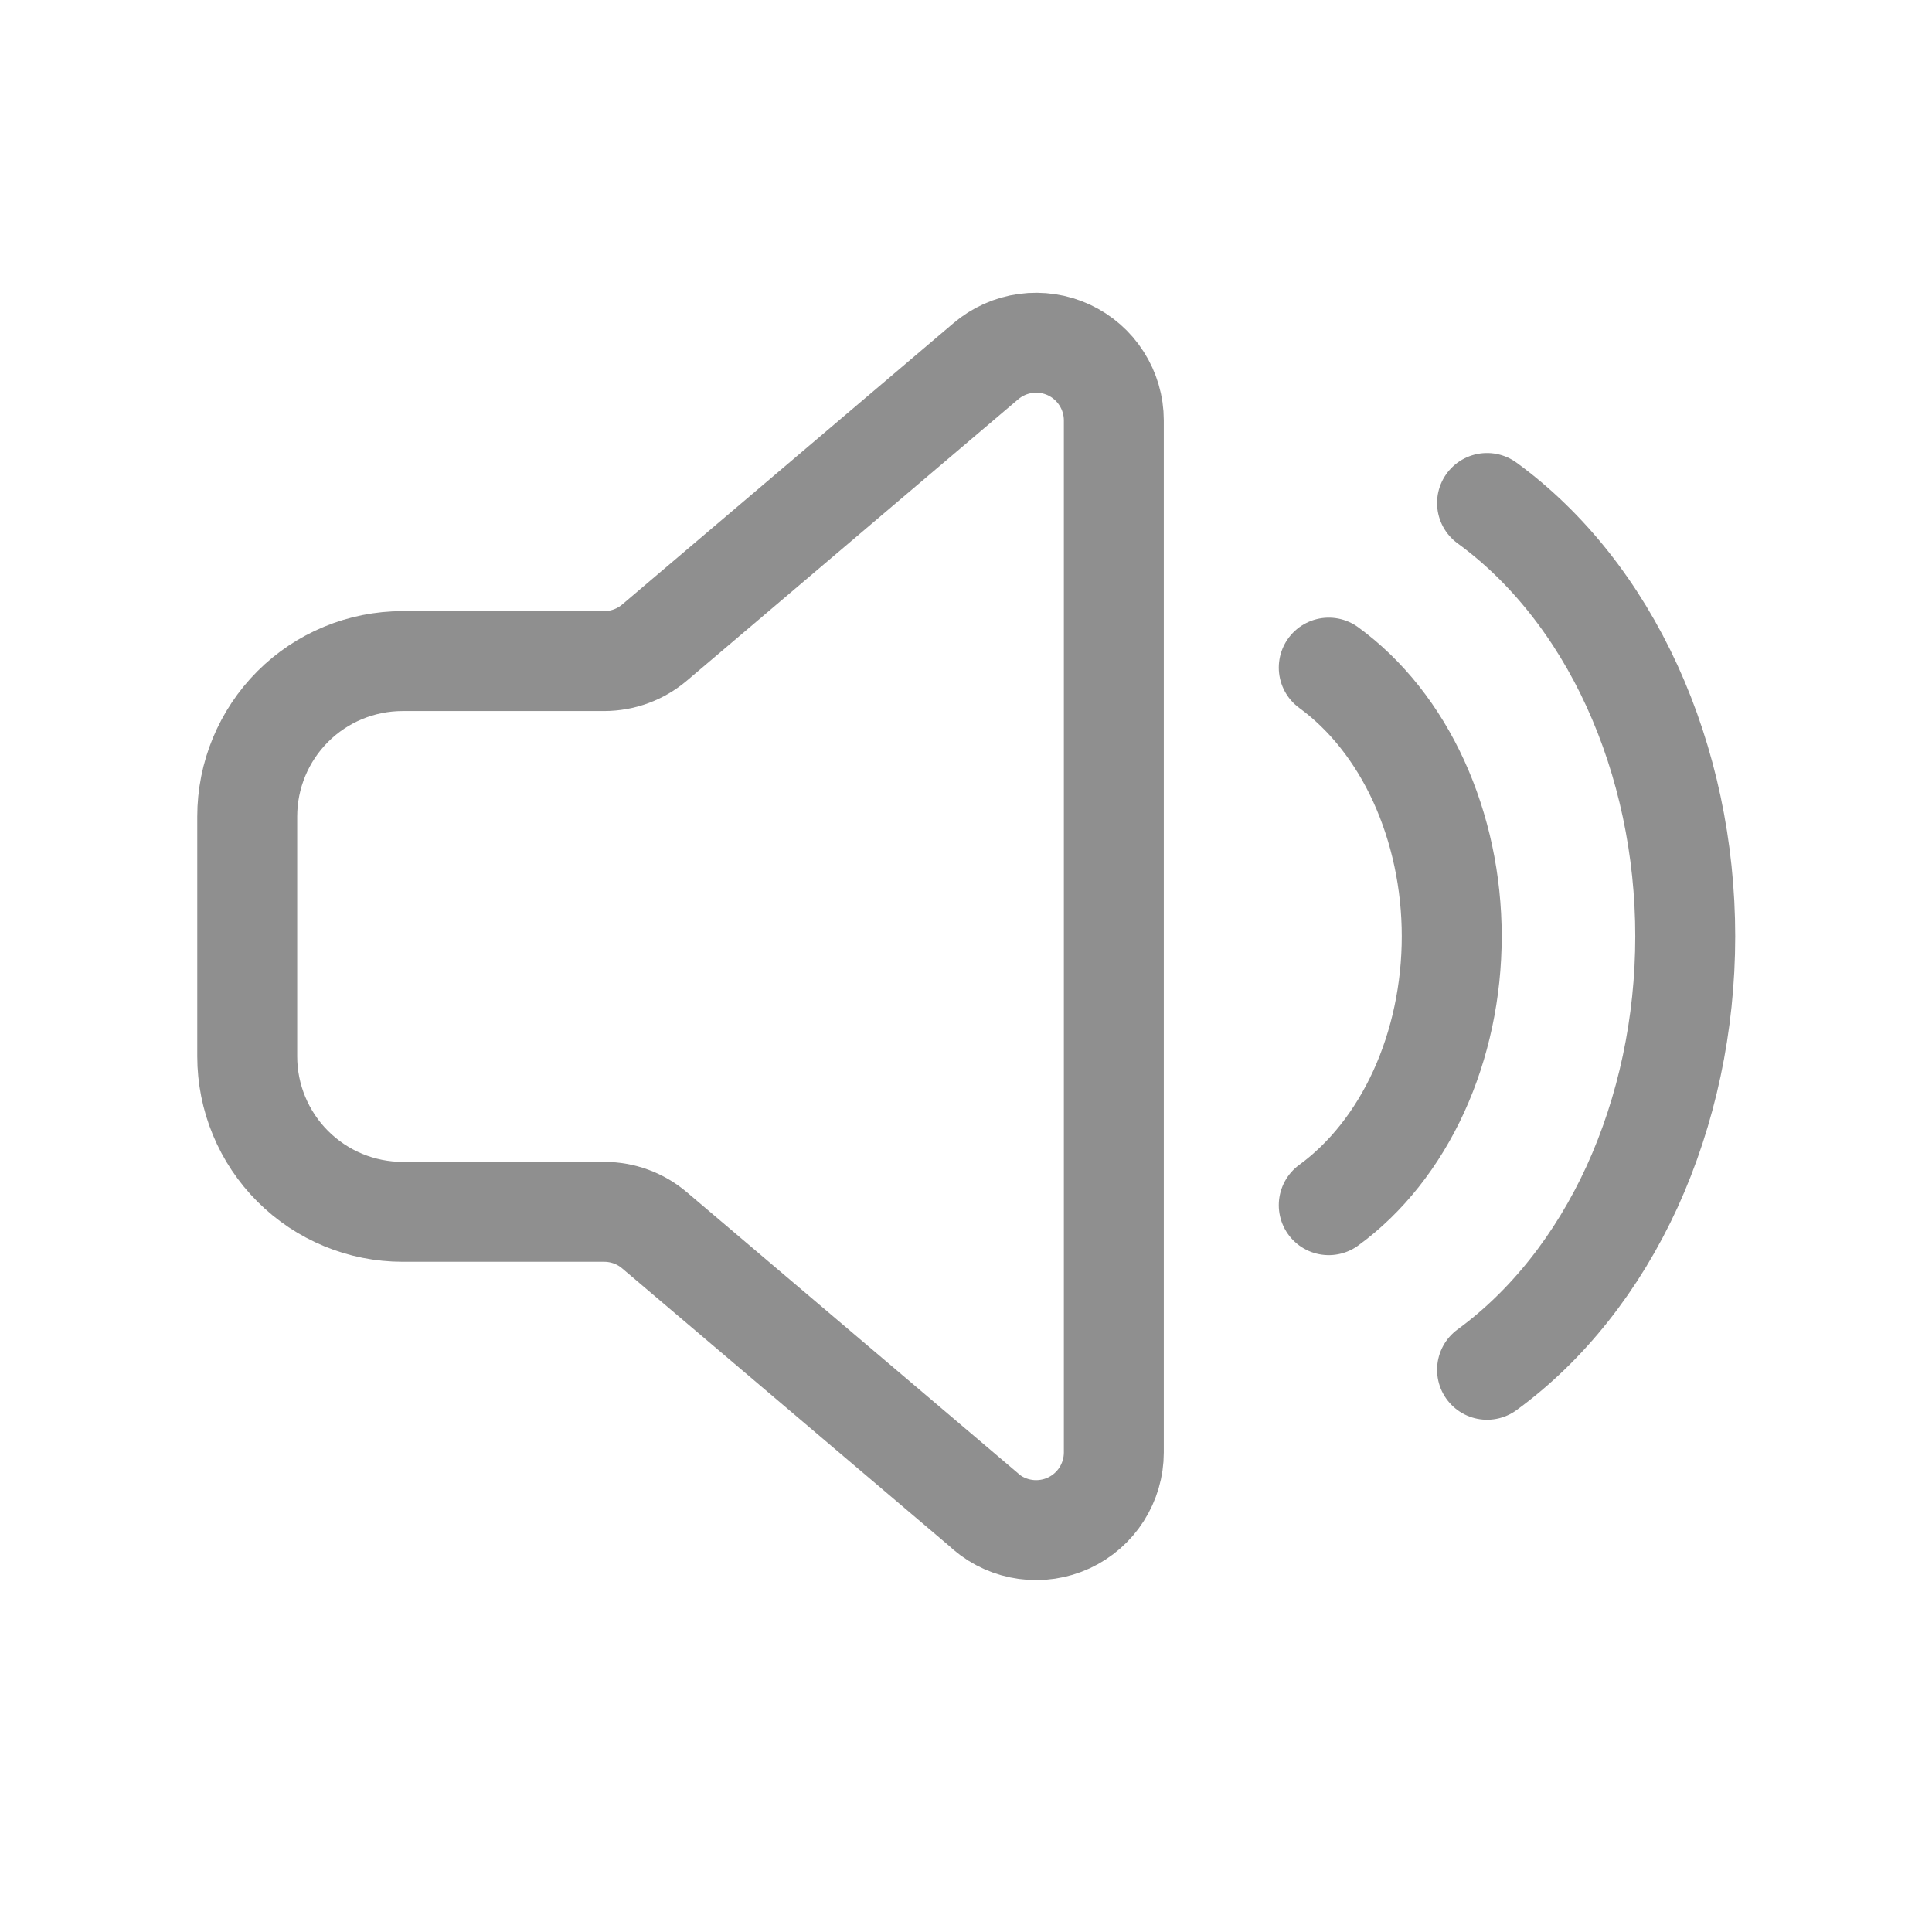
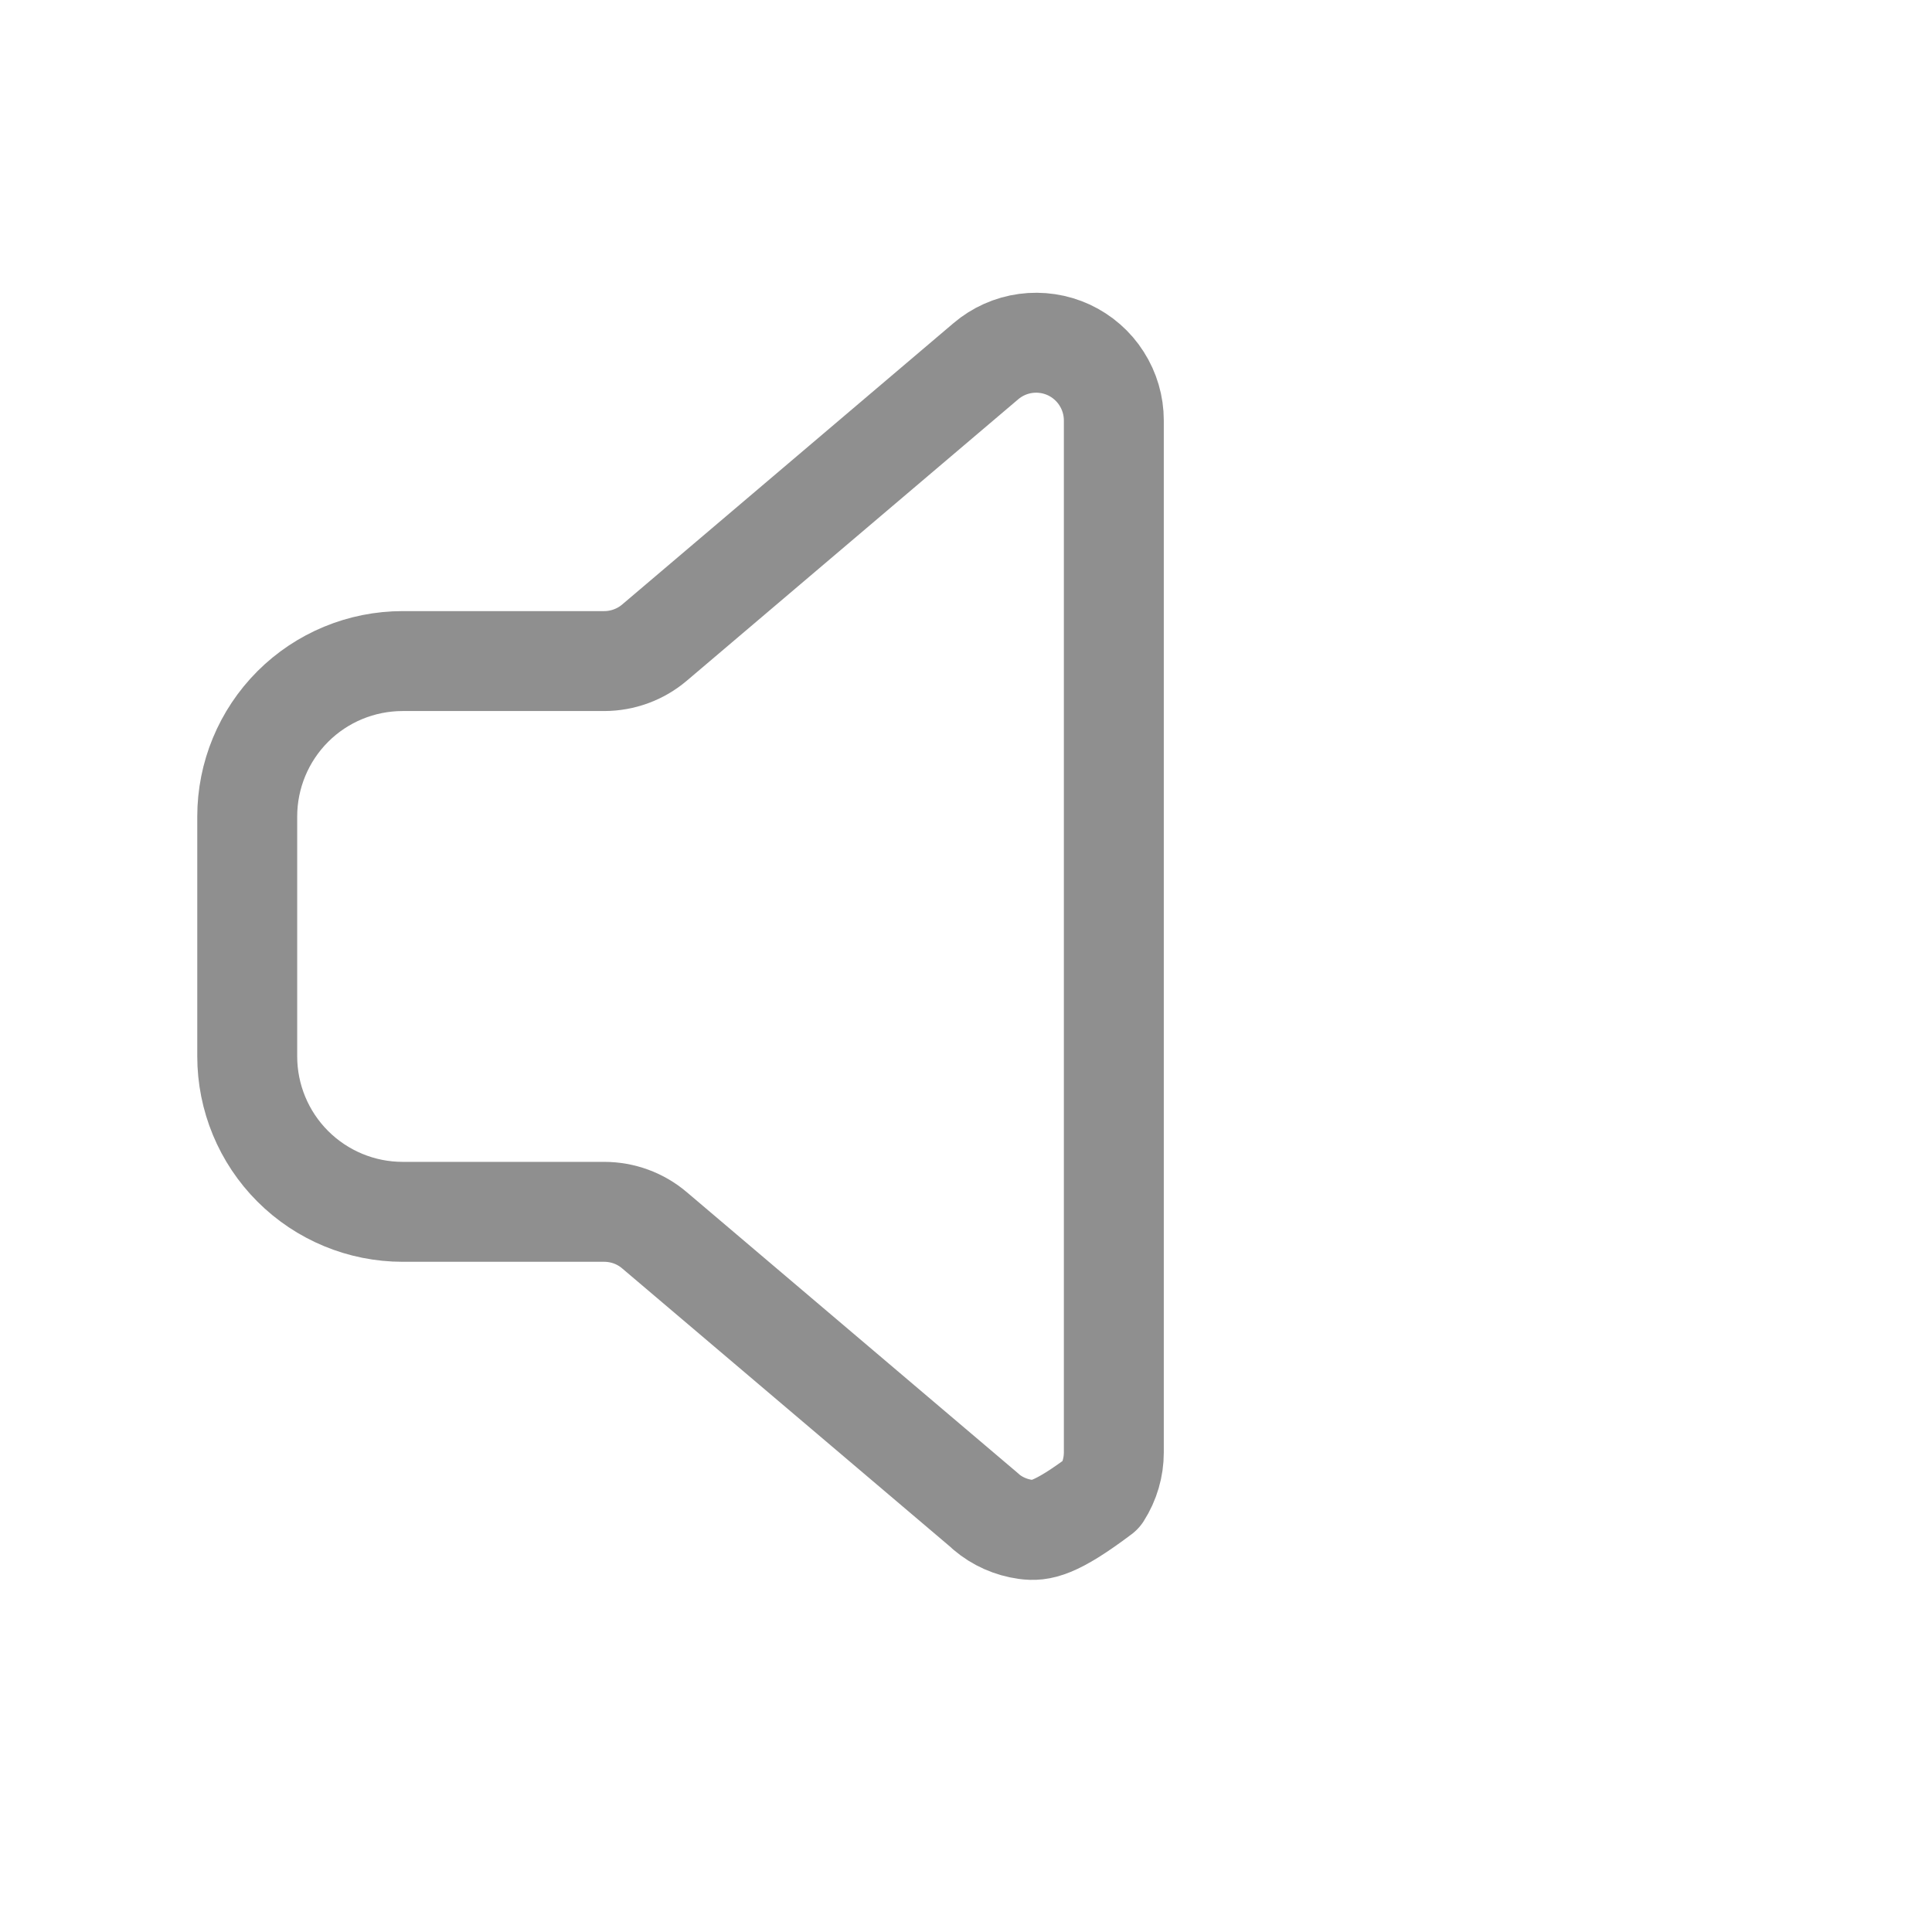
<svg xmlns="http://www.w3.org/2000/svg" width="29" height="29" viewBox="0 0 29 29" fill="none">
-   <path d="M14.798 22.688L9.824 18.467C9.614 18.288 9.346 18.19 9.069 18.19H6.044C5.425 18.19 4.832 17.944 4.394 17.506C3.957 17.069 3.711 16.475 3.711 15.856V12.256C3.711 11.637 3.957 11.044 4.394 10.606C4.832 10.168 5.425 9.923 6.044 9.923H9.071C9.347 9.922 9.615 9.824 9.825 9.645L14.798 5.422C14.967 5.278 15.175 5.185 15.395 5.155C15.616 5.125 15.841 5.159 16.043 5.252C16.244 5.346 16.416 5.495 16.535 5.683C16.655 5.87 16.719 6.088 16.719 6.311V21.802C16.719 22.024 16.655 22.242 16.535 22.43C16.416 22.617 16.244 22.766 16.043 22.86C15.841 22.953 15.616 22.987 15.395 22.957C15.175 22.927 14.967 22.835 14.798 22.691V22.688Z" stroke="#8F8F8F" stroke-width="1.5" stroke-linejoin="round" />
-   <path d="M19.945 10.021C20.505 10.429 20.972 11.017 21.296 11.726C21.619 12.435 21.791 13.237 21.791 14.055C21.791 14.872 21.619 15.677 21.296 16.384C20.972 17.092 20.506 17.681 19.945 18.09M22.321 7.55C23.225 8.209 23.977 9.157 24.499 10.3C25.02 11.441 25.296 12.737 25.296 14.055C25.296 15.373 25.02 16.669 24.499 17.812C23.976 18.953 23.225 19.901 22.321 20.561" stroke="#8F8F8F" stroke-width="1.5" stroke-linecap="round" stroke-linejoin="round" />
+   <path d="M14.798 22.688L9.824 18.467C9.614 18.288 9.346 18.19 9.069 18.19H6.044C5.425 18.19 4.832 17.944 4.394 17.506C3.957 17.069 3.711 16.475 3.711 15.856V12.256C3.711 11.637 3.957 11.044 4.394 10.606C4.832 10.168 5.425 9.923 6.044 9.923H9.071C9.347 9.922 9.615 9.824 9.825 9.645L14.798 5.422C14.967 5.278 15.175 5.185 15.395 5.155C15.616 5.125 15.841 5.159 16.043 5.252C16.244 5.346 16.416 5.495 16.535 5.683C16.655 5.87 16.719 6.088 16.719 6.311V21.802C16.719 22.024 16.655 22.242 16.535 22.43C15.841 22.953 15.616 22.987 15.395 22.957C15.175 22.927 14.967 22.835 14.798 22.691V22.688Z" stroke="#8F8F8F" stroke-width="1.5" stroke-linejoin="round" />
</svg>